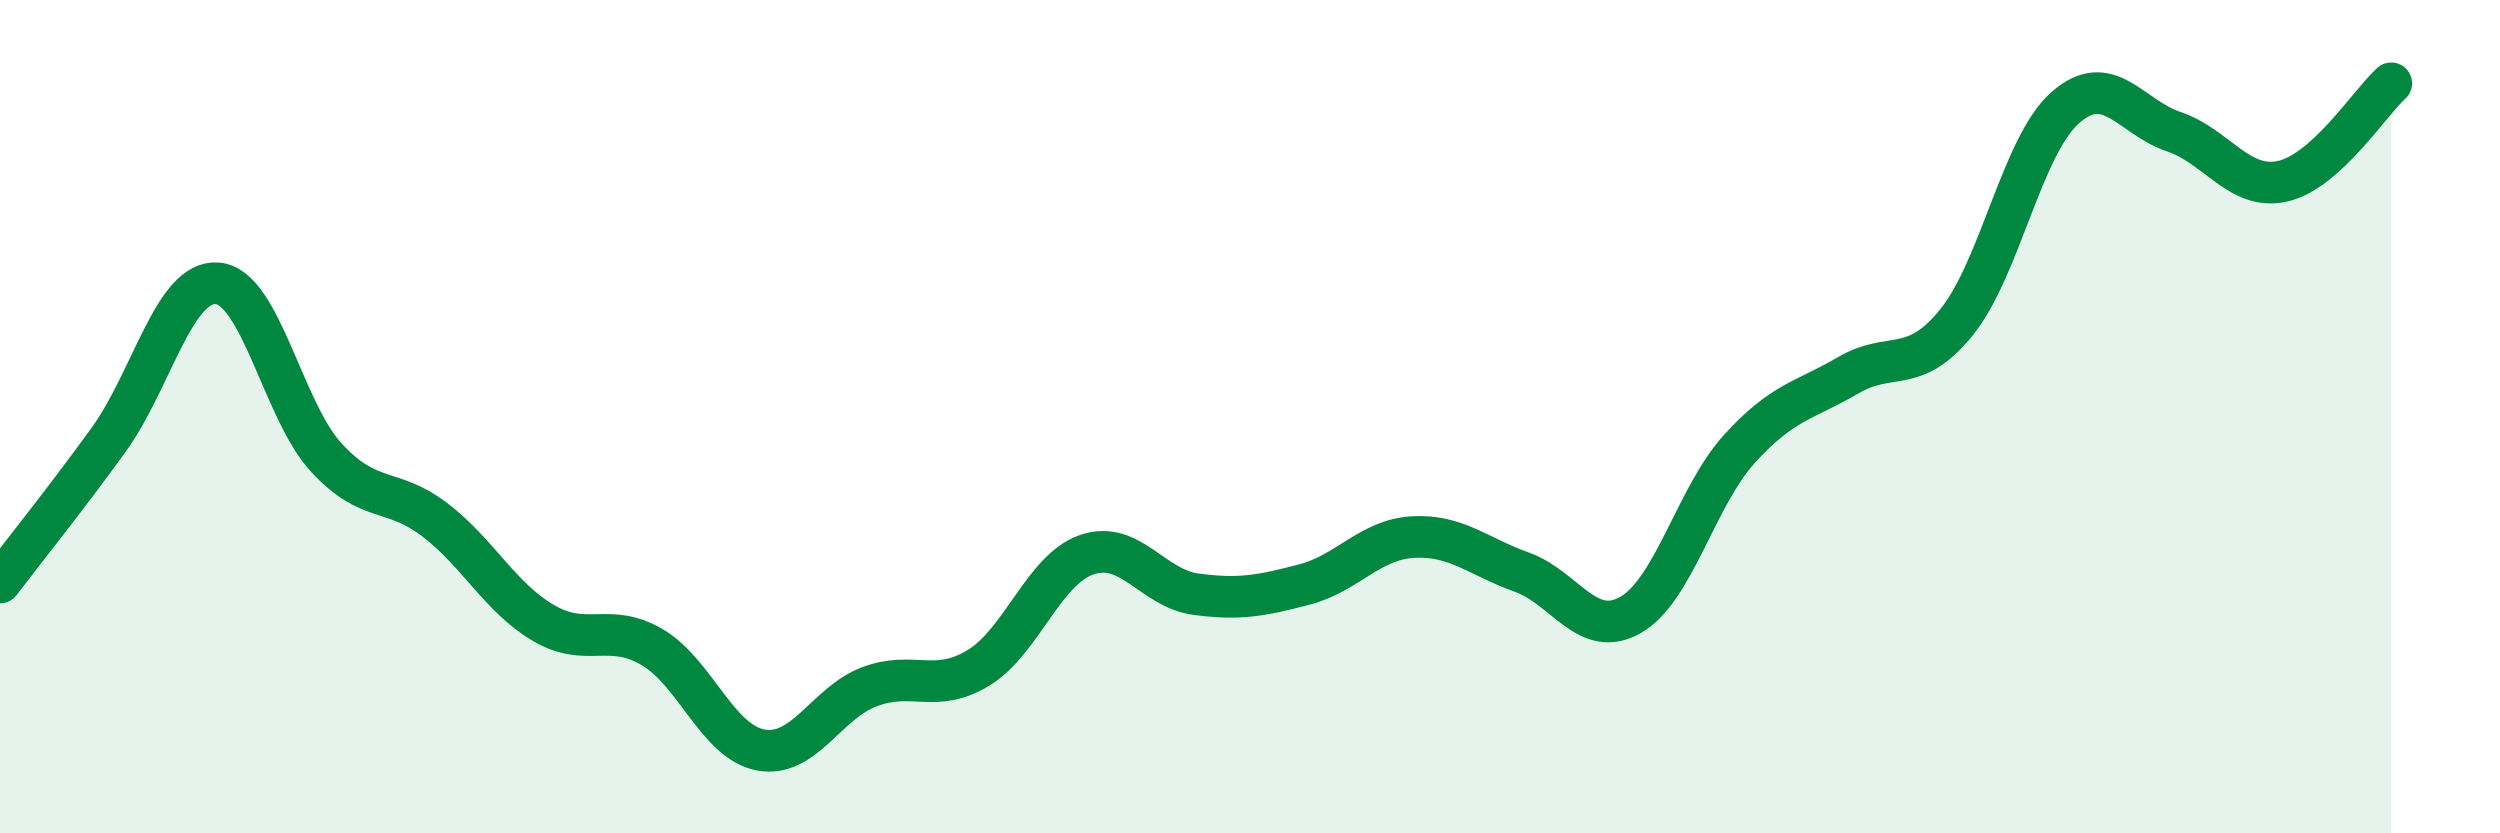
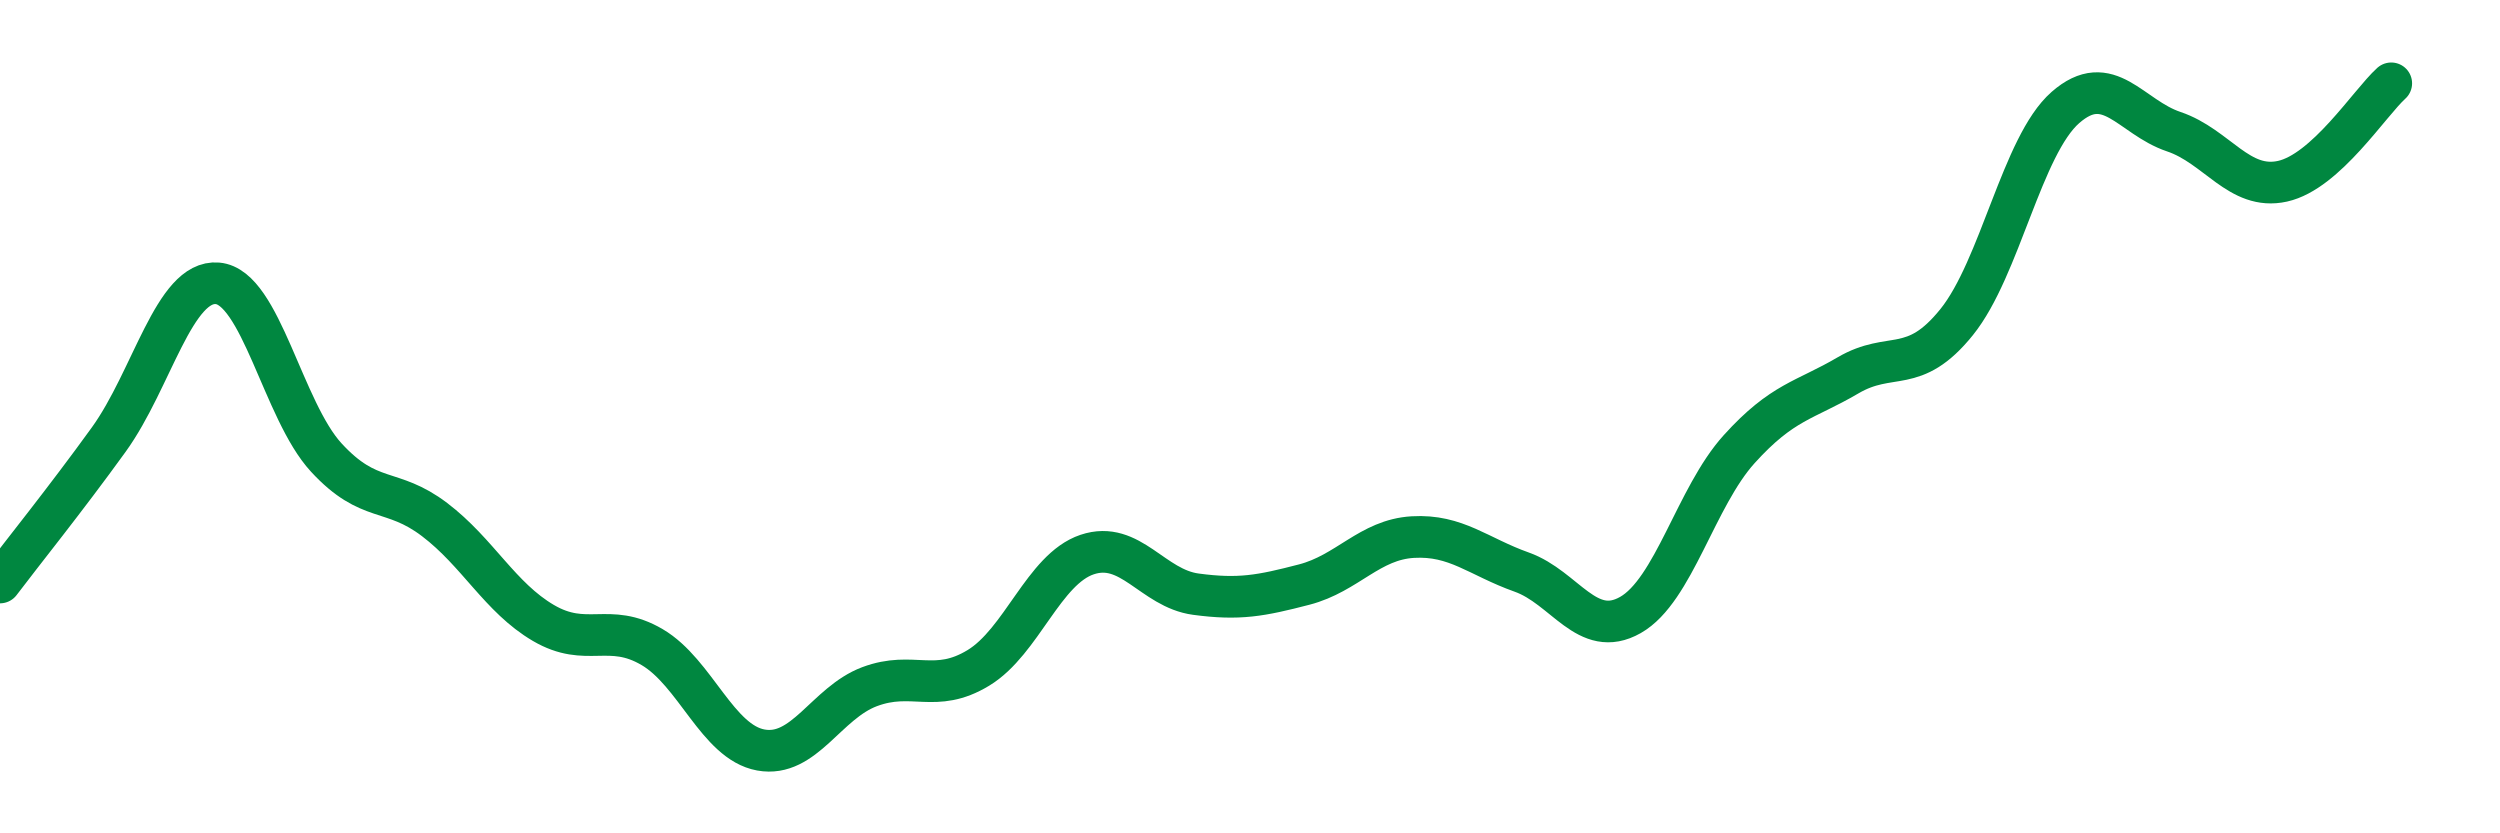
<svg xmlns="http://www.w3.org/2000/svg" width="60" height="20" viewBox="0 0 60 20">
-   <path d="M 0,13.98 C 0.52,13.29 1.57,11.99 2.61,10.55 C 3.65,9.11 4.18,6.71 5.22,6.8 C 6.26,6.89 6.79,9.85 7.83,10.98 C 8.87,12.11 9.39,11.68 10.43,12.47 C 11.47,13.26 12,14.34 13.04,14.95 C 14.08,15.56 14.61,14.92 15.65,15.53 C 16.69,16.14 17.22,17.81 18.26,18 C 19.3,18.19 19.83,16.87 20.87,16.48 C 21.91,16.09 22.44,16.66 23.48,16.03 C 24.52,15.4 25.05,13.66 26.09,13.31 C 27.13,12.96 27.66,14.12 28.7,14.26 C 29.74,14.4 30.26,14.3 31.3,14.03 C 32.34,13.76 32.87,12.95 33.91,12.89 C 34.95,12.83 35.48,13.36 36.52,13.73 C 37.56,14.1 38.09,15.35 39.13,14.76 C 40.17,14.17 40.7,11.93 41.74,10.78 C 42.78,9.63 43.31,9.62 44.35,9.01 C 45.39,8.4 45.92,9.02 46.96,7.73 C 48,6.44 48.53,3.49 49.57,2.58 C 50.61,1.67 51.13,2.81 52.17,3.16 C 53.21,3.51 53.74,4.58 54.78,4.35 C 55.82,4.12 56.87,2.47 57.39,2L57.39 20L0 20Z" fill="#008740" opacity="0.1" stroke-linecap="round" stroke-linejoin="round" />
  <path d="M 0,13.98 C 0.52,13.29 1.57,11.99 2.61,10.55 C 3.65,9.11 4.18,6.71 5.22,6.8 C 6.26,6.89 6.79,9.85 7.83,10.98 C 8.87,12.11 9.39,11.68 10.43,12.47 C 11.47,13.26 12,14.34 13.04,14.95 C 14.08,15.56 14.61,14.92 15.65,15.53 C 16.69,16.14 17.22,17.81 18.26,18 C 19.3,18.19 19.83,16.87 20.87,16.48 C 21.91,16.09 22.44,16.66 23.48,16.03 C 24.52,15.4 25.05,13.66 26.09,13.31 C 27.13,12.96 27.66,14.12 28.7,14.26 C 29.74,14.4 30.26,14.3 31.3,14.03 C 32.34,13.76 32.87,12.95 33.91,12.89 C 34.95,12.83 35.48,13.36 36.52,13.73 C 37.56,14.1 38.09,15.35 39.13,14.76 C 40.17,14.17 40.7,11.93 41.74,10.78 C 42.78,9.63 43.31,9.62 44.35,9.01 C 45.39,8.4 45.92,9.02 46.96,7.73 C 48,6.44 48.53,3.49 49.57,2.58 C 50.61,1.67 51.13,2.81 52.17,3.16 C 53.21,3.51 53.74,4.58 54.78,4.35 C 55.82,4.12 56.87,2.47 57.39,2" stroke="#008740" stroke-width="1" fill="none" stroke-linecap="round" stroke-linejoin="round" />
</svg>